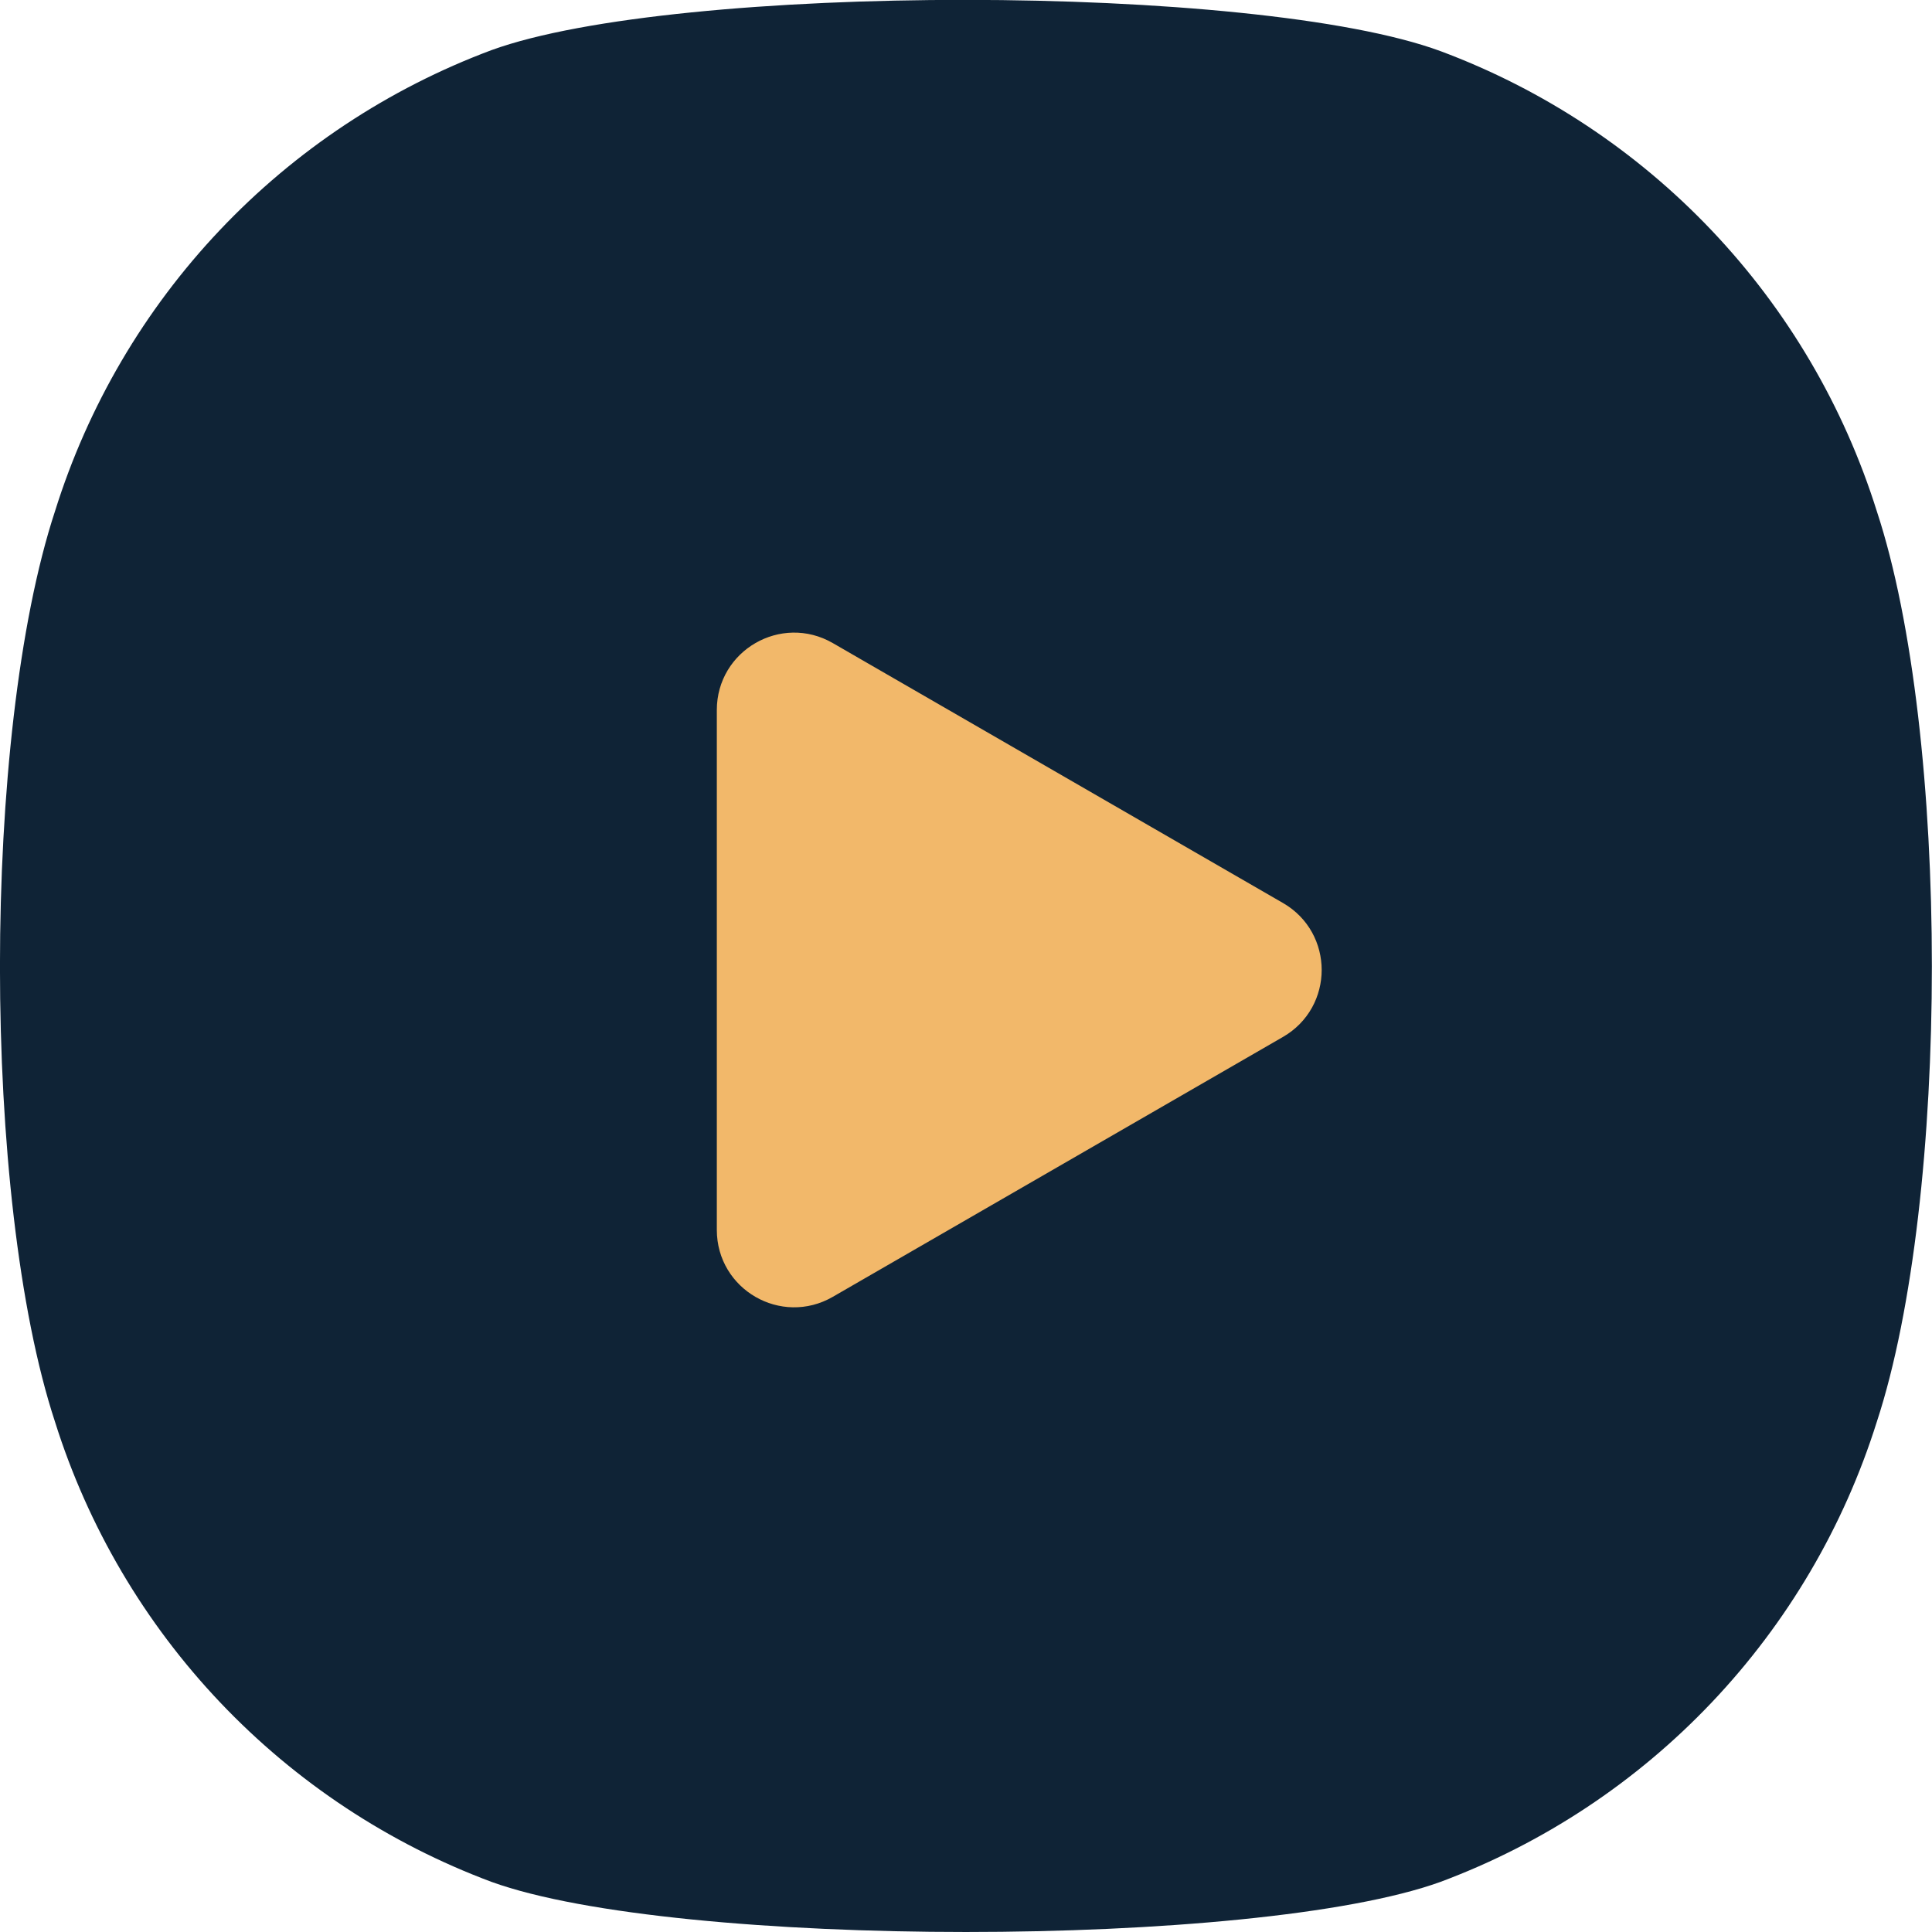
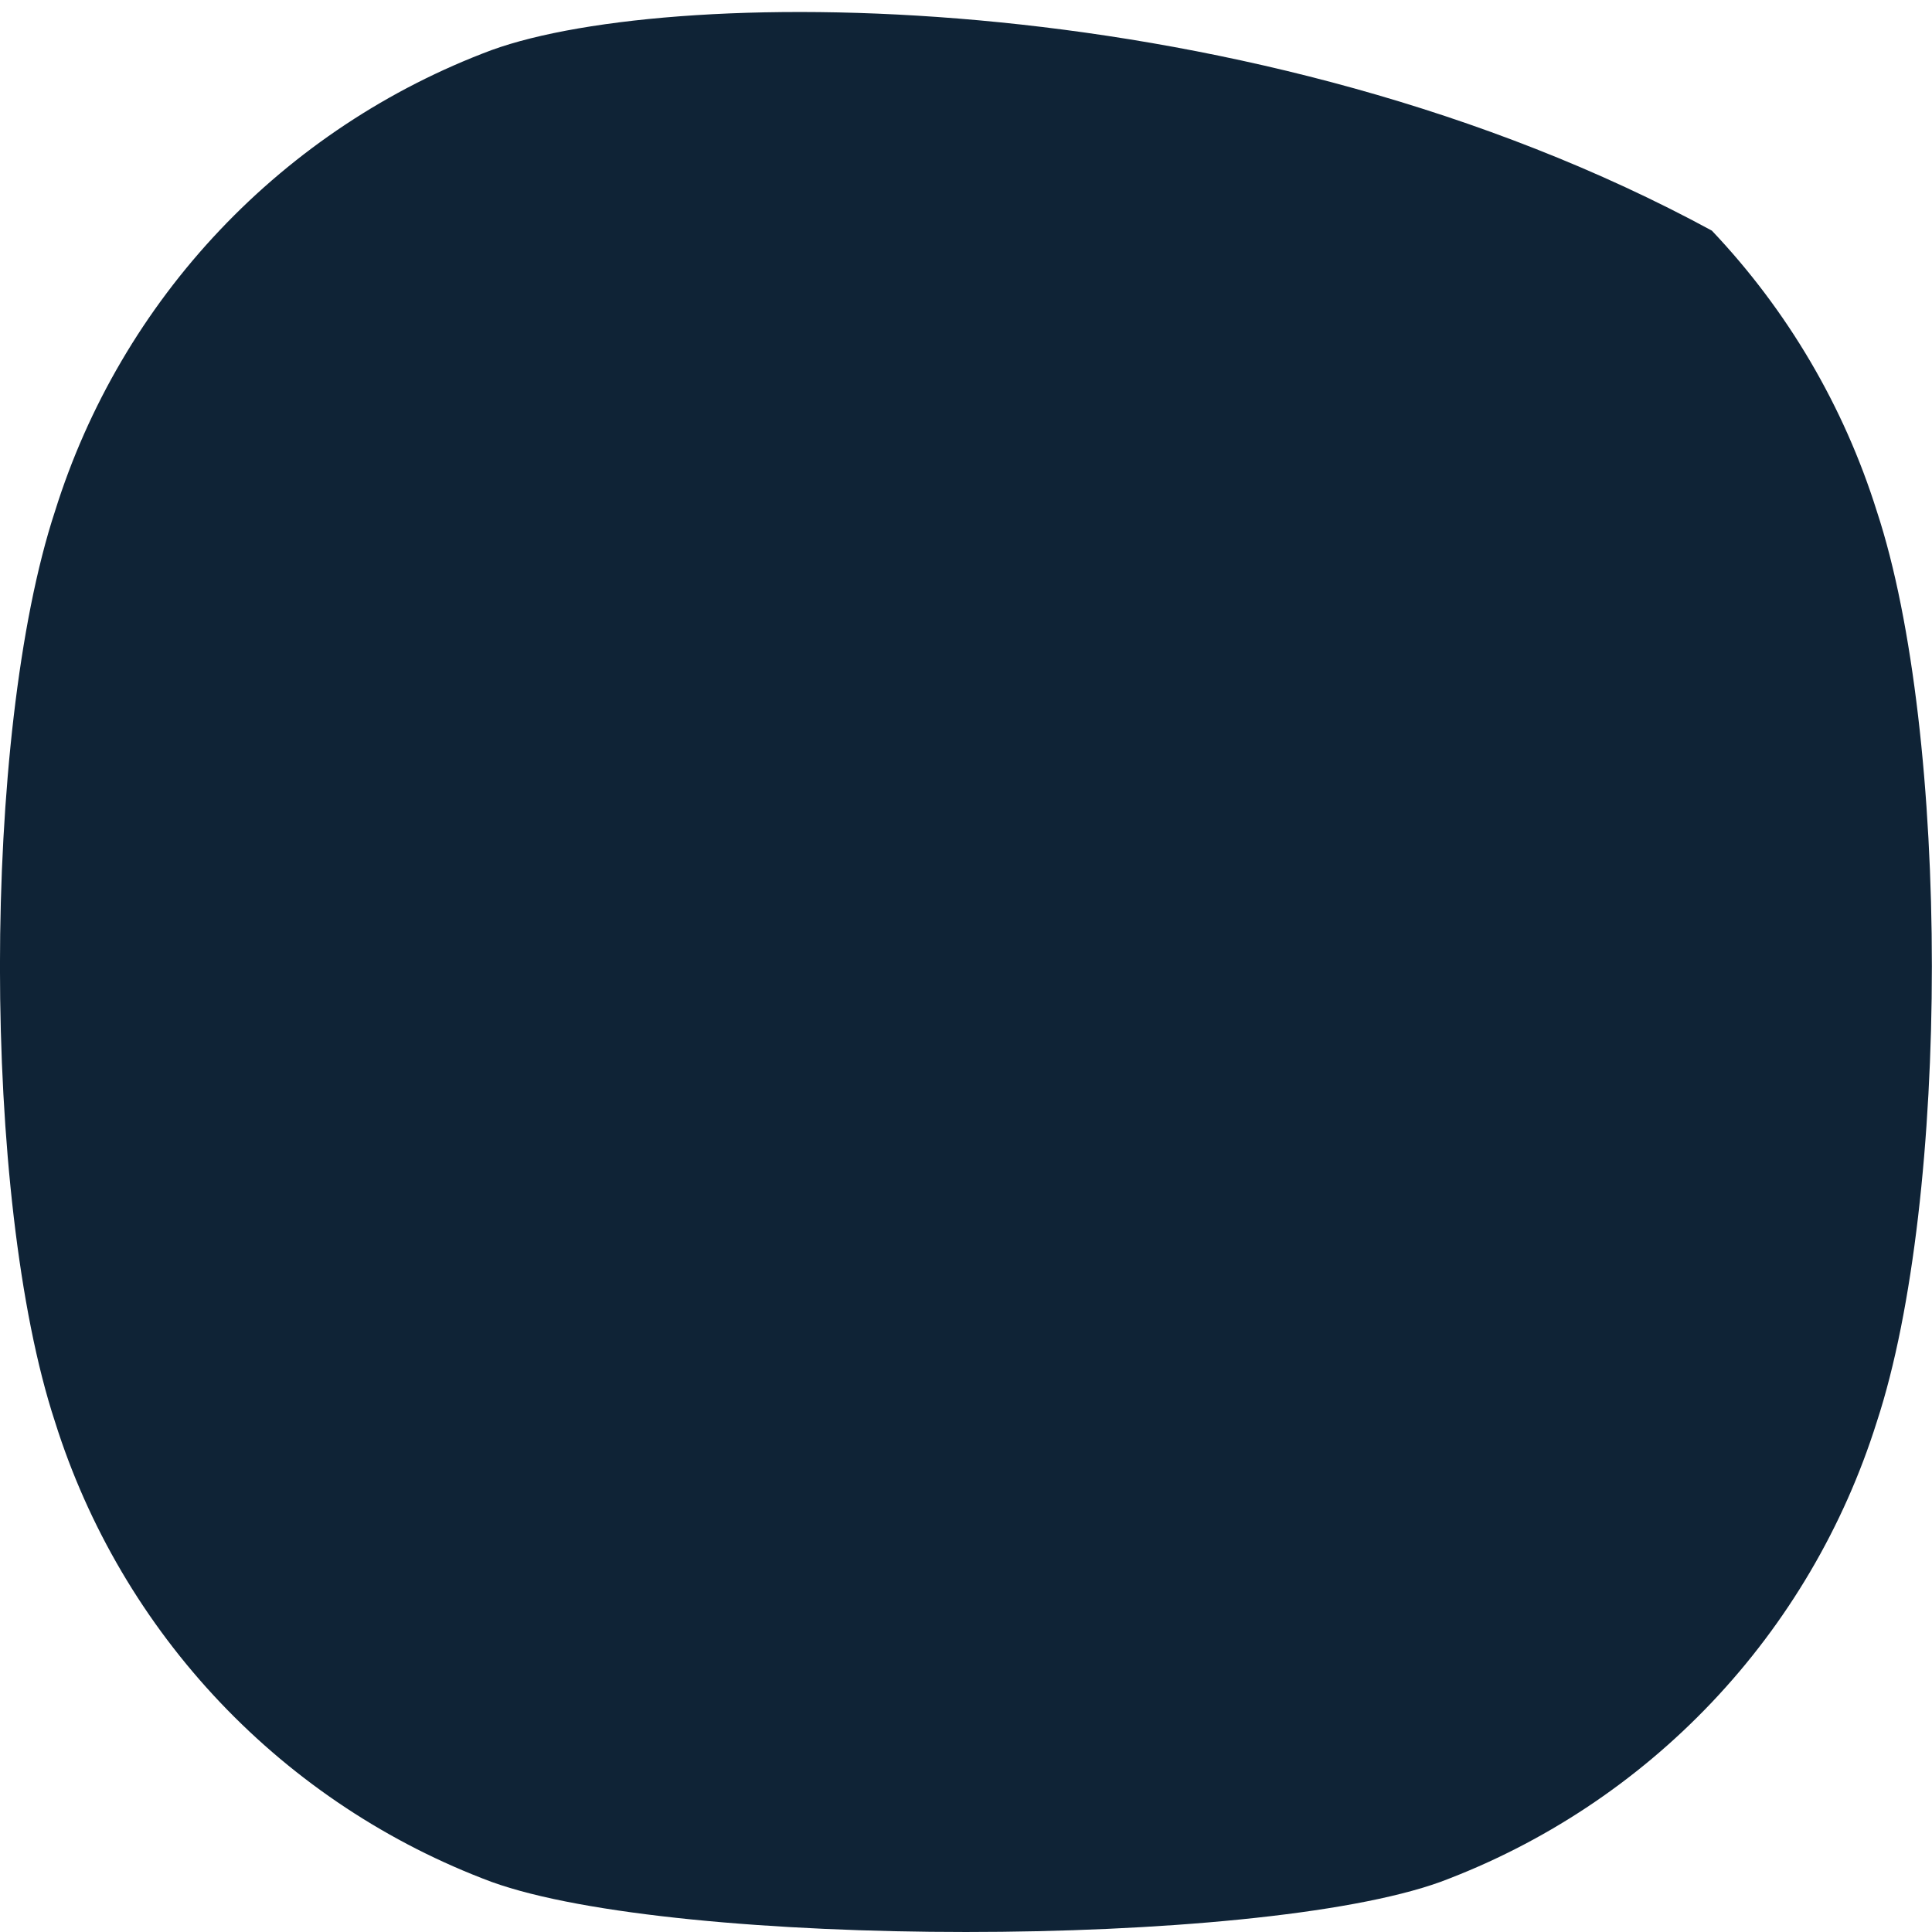
<svg xmlns="http://www.w3.org/2000/svg" width="75" height="75" viewBox="0 0 75 75" fill="none">
  <g clip-path="url(#clip0)">
-     <path d="M72.857 19.843C71.58 15.773 69.39 12.048 66.454 8.953C63.518 5.858 59.914 3.475 55.918 1.984C48.741 -0.661 26.252 -0.661 19.082 1.945C15.08 3.439 11.473 5.829 8.536 8.931C5.599 12.033 3.41 15.765 2.136 19.843C-0.714 28.508 -0.714 46.532 2.136 55.197C3.416 59.267 5.608 62.991 8.544 66.085C11.481 69.18 15.085 71.564 19.082 73.055C26.252 75.648 48.741 75.648 55.918 73.055C59.914 71.564 63.517 69.18 66.452 66.085C69.388 62.99 71.578 59.266 72.857 55.197C75.708 46.512 75.708 28.488 72.857 19.843Z" fill="#0F2336" />
-     <path d="M49.558 39.819L32.077 49.911C30.41 50.874 28.327 49.671 28.327 47.746L28.327 27.561C28.327 25.637 30.41 24.434 32.077 25.396L49.558 35.489C51.224 36.451 51.224 38.857 49.558 39.819Z" fill="#F2B86A" stroke="#F2B86A" />
+     <path d="M72.857 19.843C71.58 15.773 69.39 12.048 66.454 8.953C48.741 -0.661 26.252 -0.661 19.082 1.945C15.08 3.439 11.473 5.829 8.536 8.931C5.599 12.033 3.41 15.765 2.136 19.843C-0.714 28.508 -0.714 46.532 2.136 55.197C3.416 59.267 5.608 62.991 8.544 66.085C11.481 69.18 15.085 71.564 19.082 73.055C26.252 75.648 48.741 75.648 55.918 73.055C59.914 71.564 63.517 69.18 66.452 66.085C69.388 62.99 71.578 59.266 72.857 55.197C75.708 46.512 75.708 28.488 72.857 19.843Z" fill="#0F2336" />
  </g>
  <defs>
    <clipPath id="clip0">
      <rect width="75" height="75" fill="white" />
    </clipPath>
  </defs>
</svg>